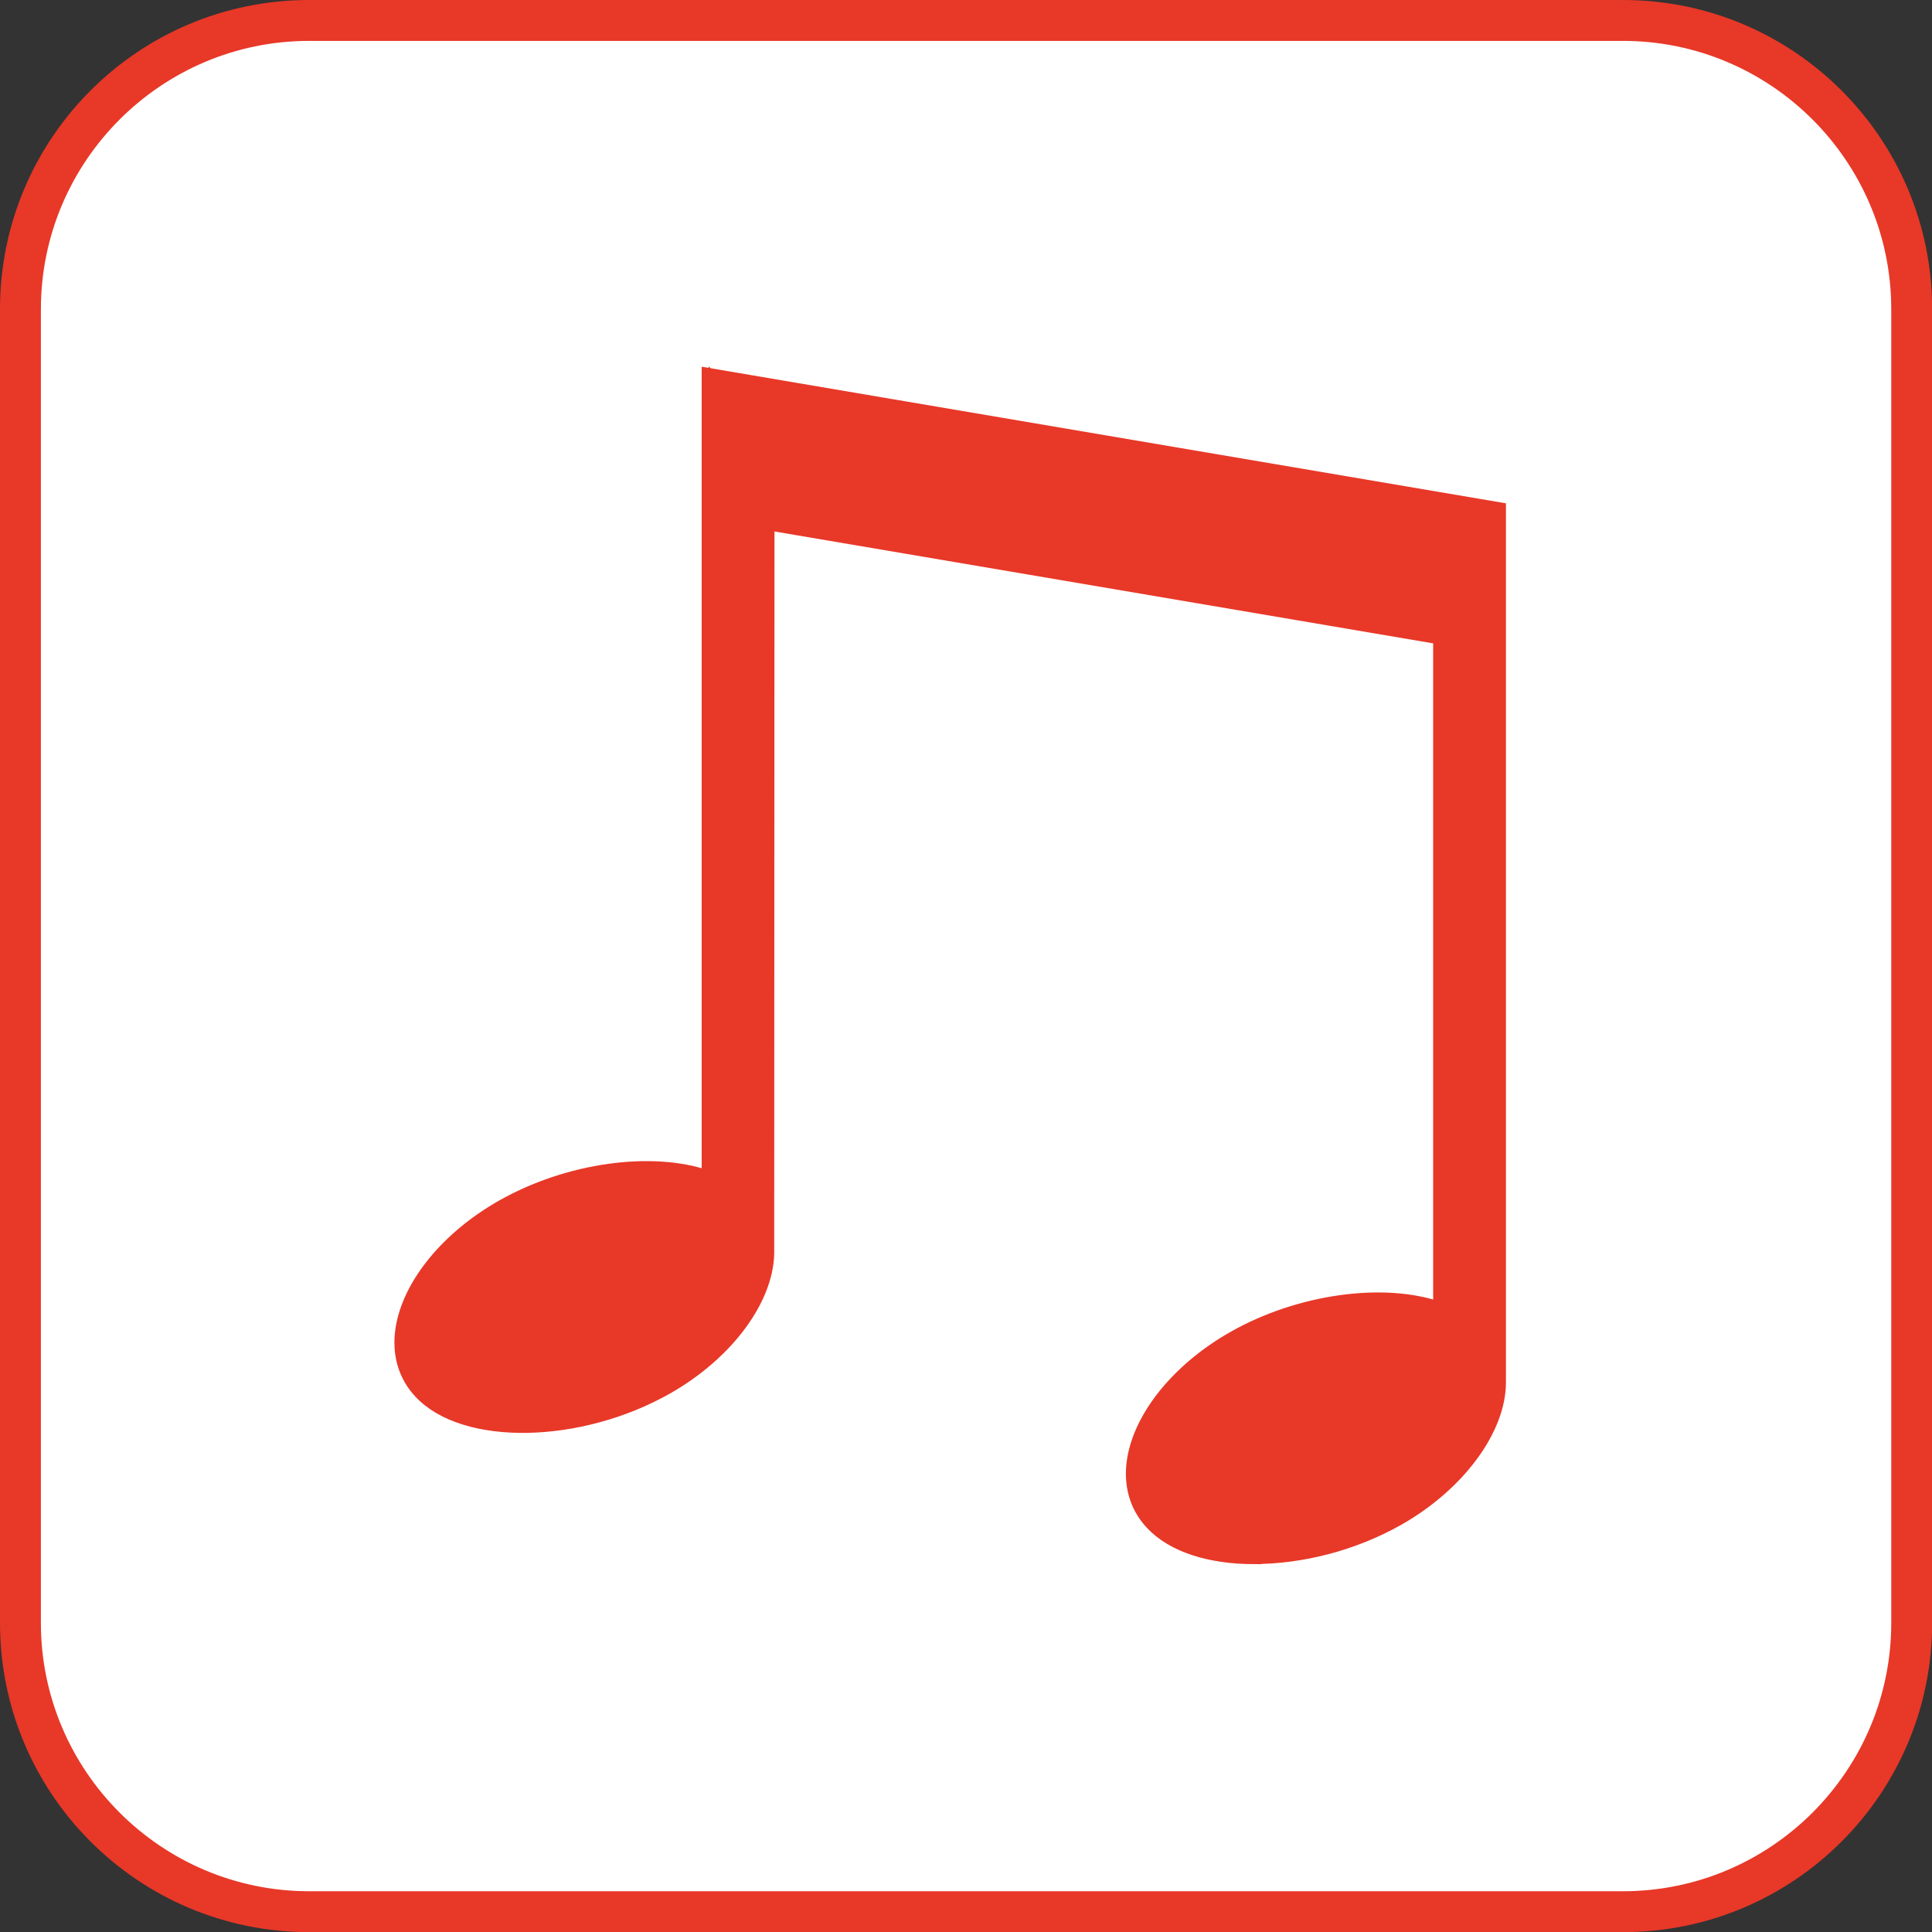
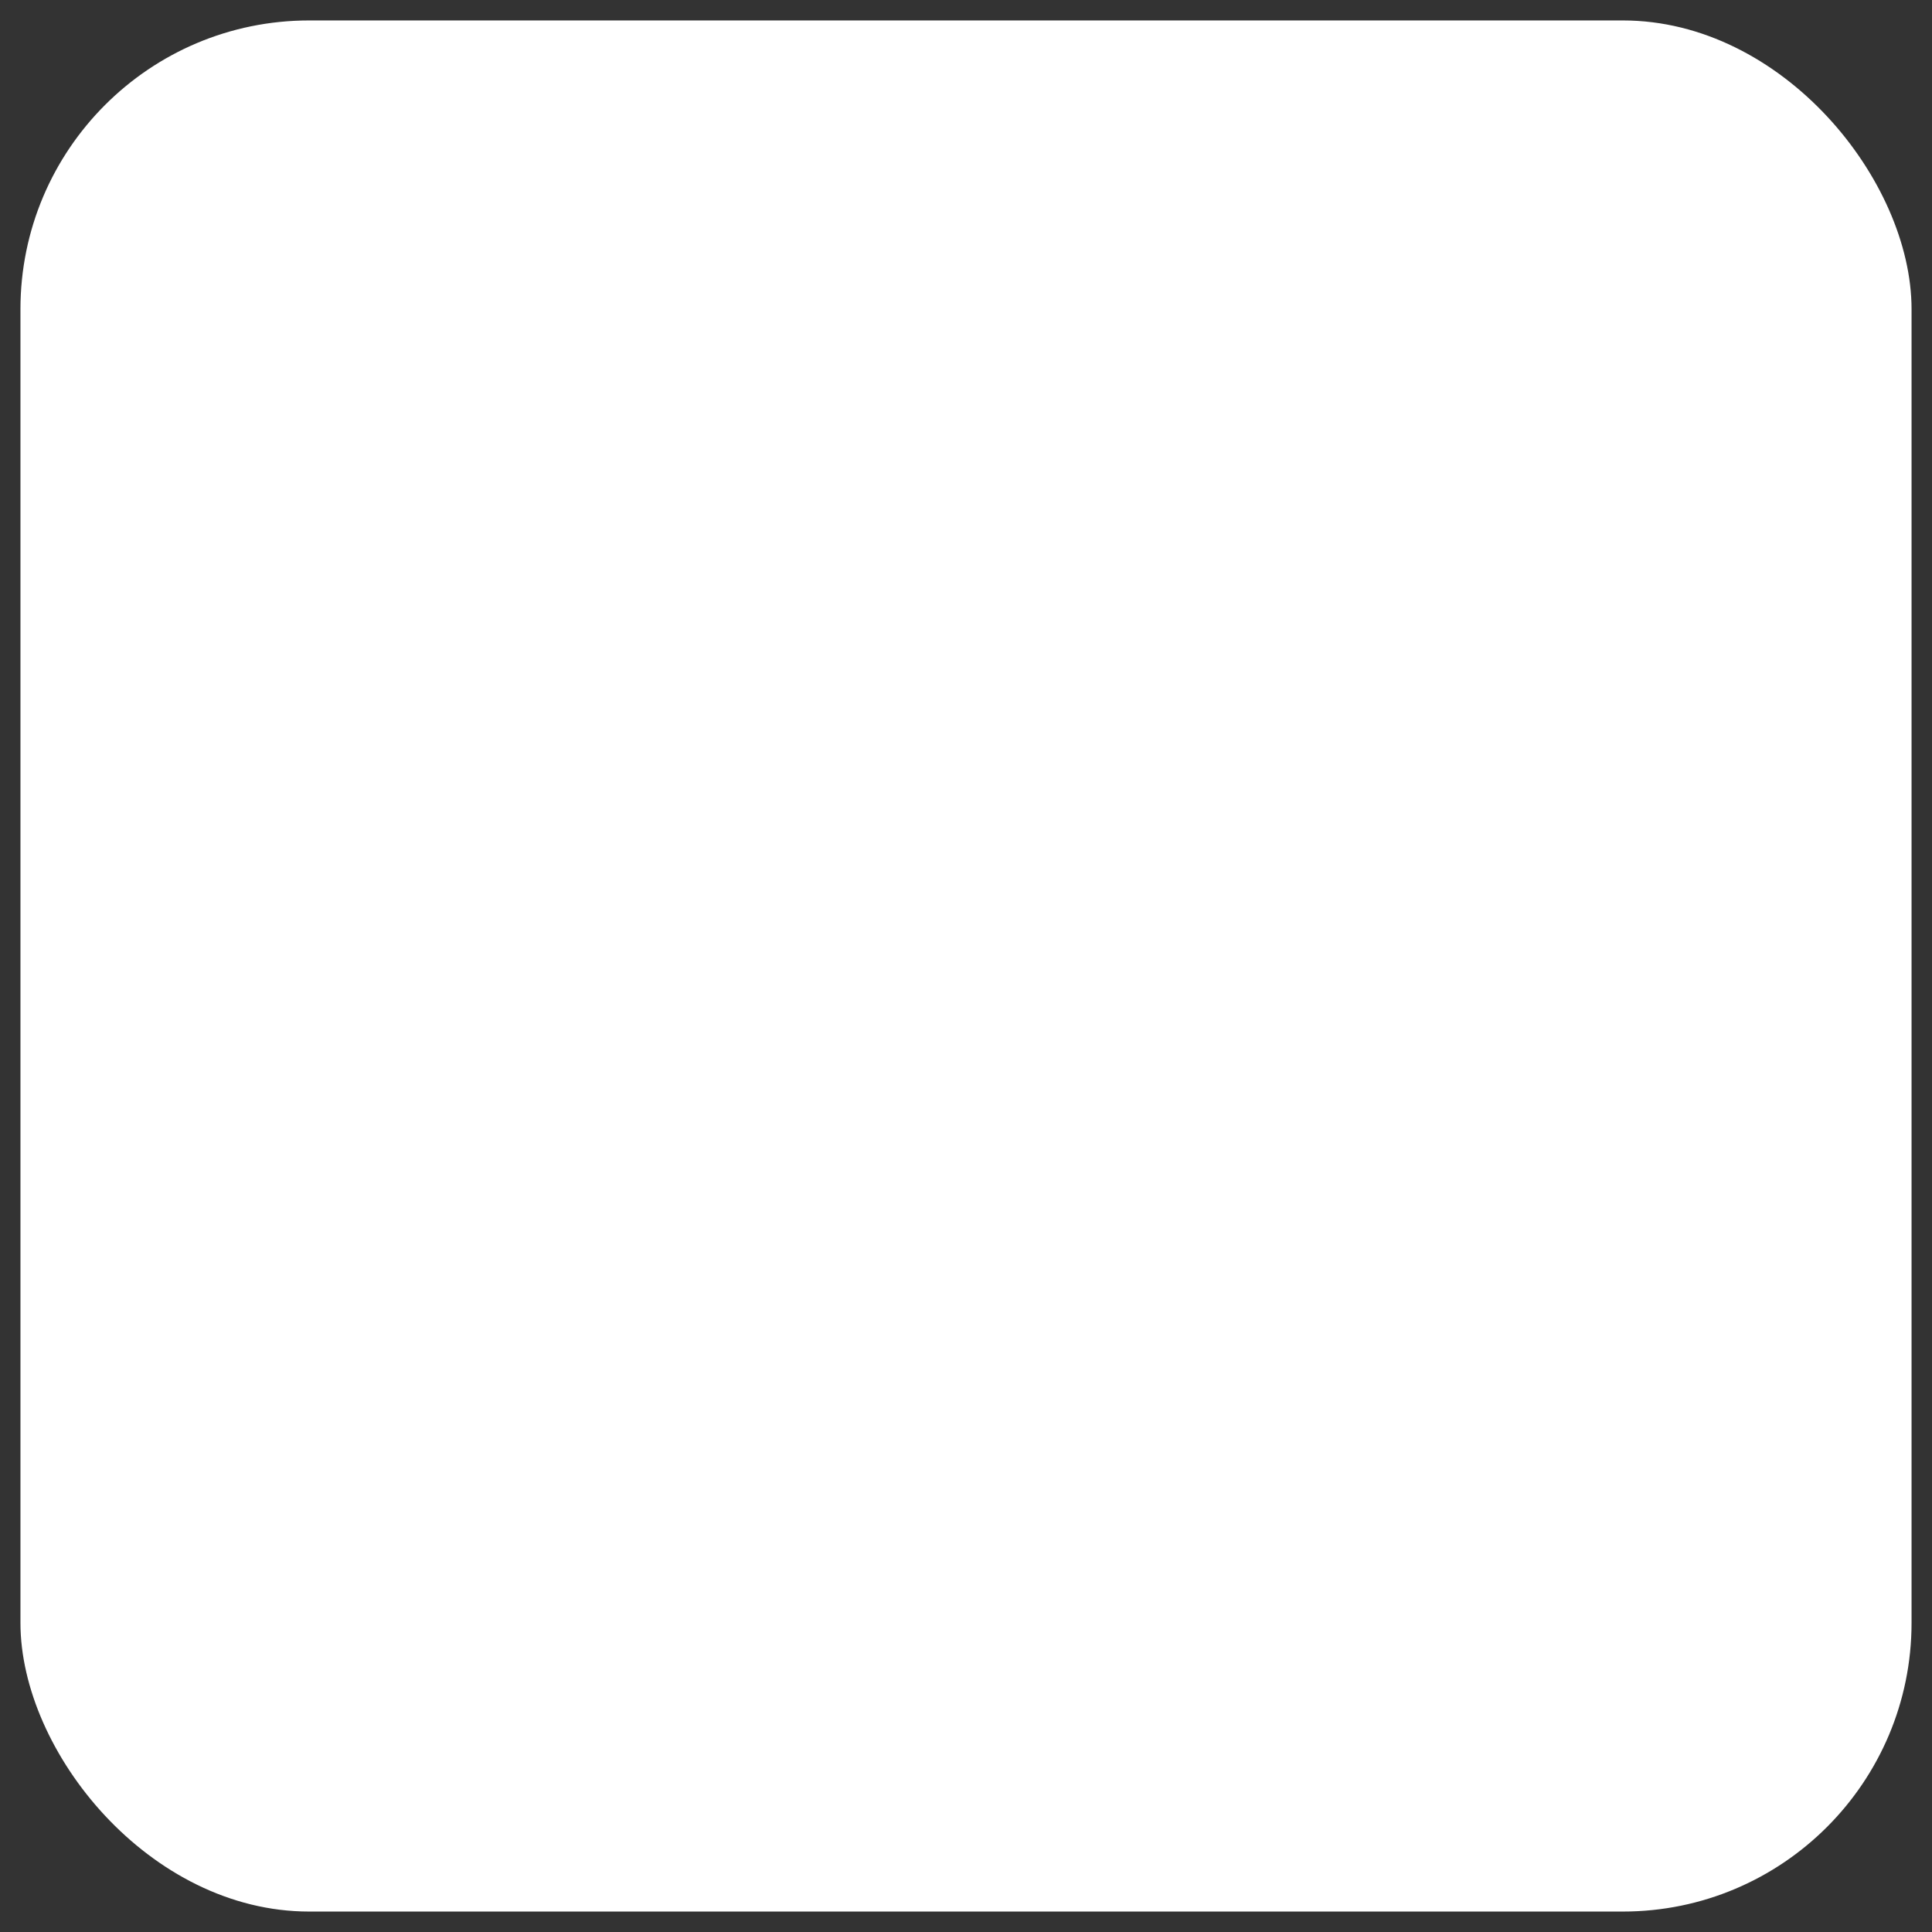
<svg xmlns="http://www.w3.org/2000/svg" id="_レイヤー_2" data-name="レイヤー 2" viewBox="0 0 141.73 141.73">
  <rect x="0" y="0" width="141.73" height="141.73" fill="#333333" stroke="none" />
  <defs>
    <style>
      .cls-1, .cls-2 {
        fill: #e83828;
      }

      .cls-3 {
        fill: #fff;
      }

      .cls-2 {
        stroke: #e83828;
        stroke-miterlimit: 10;
        stroke-width: 1.01px;
      }
    </style>
  </defs>
  <g id="_レイヤー_1-2" data-name="レイヤー 1">
    <g>
      <g>
        <rect class="cls-3" x="1.5" y="1.5" width="138.73" height="138.73" rx="21.18" ry="21.18" />
-         <path class="cls-1" d="M119.06,3c10.85,0,19.68,8.83,19.68,19.68v96.38c0,10.85-8.83,19.68-19.68,19.68H22.68c-10.85,0-19.68-8.83-19.68-19.68V22.68C3,11.83,11.83,3,22.68,3h96.38M119.06,0H22.68C10.15,0,0,10.15,0,22.68v96.38c0,12.52,10.15,22.68,22.68,22.68h96.38c12.52,0,22.68-10.15,22.68-22.68V22.68c0-12.52-10.15-22.68-22.68-22.68h0Z" />
      </g>
      <g>
-         <path class="cls-2" d="M52.49,28.09v59.03c-3.91-1.77-10.45-.98-15.38,1.82-5.94,3.37-9.07,9.39-5.89,12.82,3.18,3.42,11.48,2.96,17.42-.42,4.58-2.6,7.47-6.77,7.11-10.11h.05v-53.45l50.36,8.56v50.42c-3.91-1.77-10.45-.98-15.38,1.82-5.94,3.37-9.07,9.39-5.89,12.82,3.18,3.43,11.48,2.96,17.42-.41,4.51-2.56,7.39-6.65,7.13-9.97h.02v-63.24l-56.96-9.68Z" />
-         <path class="cls-2" d="M92.01,114.24c-3.18,0-5.95-.83-7.51-2.51-1.15-1.23-1.6-2.84-1.32-4.63.52-3.25,3.33-6.68,7.33-8.95,4.83-2.74,11.03-3.58,15.13-2.13v-49.25l-49.33-8.38-.02,53.22c.12,3.48-2.85,7.6-7.39,10.18-6.4,3.63-14.84,3.78-18.06.32-1.15-1.23-1.6-2.84-1.32-4.64.52-3.25,3.33-6.68,7.33-8.95,4.83-2.74,11.02-3.59,15.13-2.13V27.5l57.99,9.85v64.04c.01,3.43-2.96,7.49-7.41,10.02-3.31,1.88-7.15,2.82-10.55,2.82ZM101.12,96.32c-3.27,0-7.02.94-10.1,2.69-3.68,2.09-6.36,5.33-6.83,8.24-.24,1.49.13,2.81,1.06,3.81,2.87,3.09,10.87,2.84,16.78-.51,4.3-2.44,7.13-6.35,6.88-9.5l-.03-.42h.06v-62.45l-55.93-9.5v59.22l-.73-.33c-3.72-1.69-10.13-.92-14.9,1.8-3.68,2.09-6.36,5.33-6.83,8.24-.24,1.49.13,2.81,1.06,3.81,2.87,3.09,10.87,2.84,16.78-.51,4.38-2.49,7.2-6.45,6.86-9.63l-.04-.41.09-.03v-53.66l51.38,8.73v51.62l-.73-.33c-1.33-.6-3-.89-4.81-.89Z" />
-       </g>
+         </g>
    </g>
  </g>
</svg>